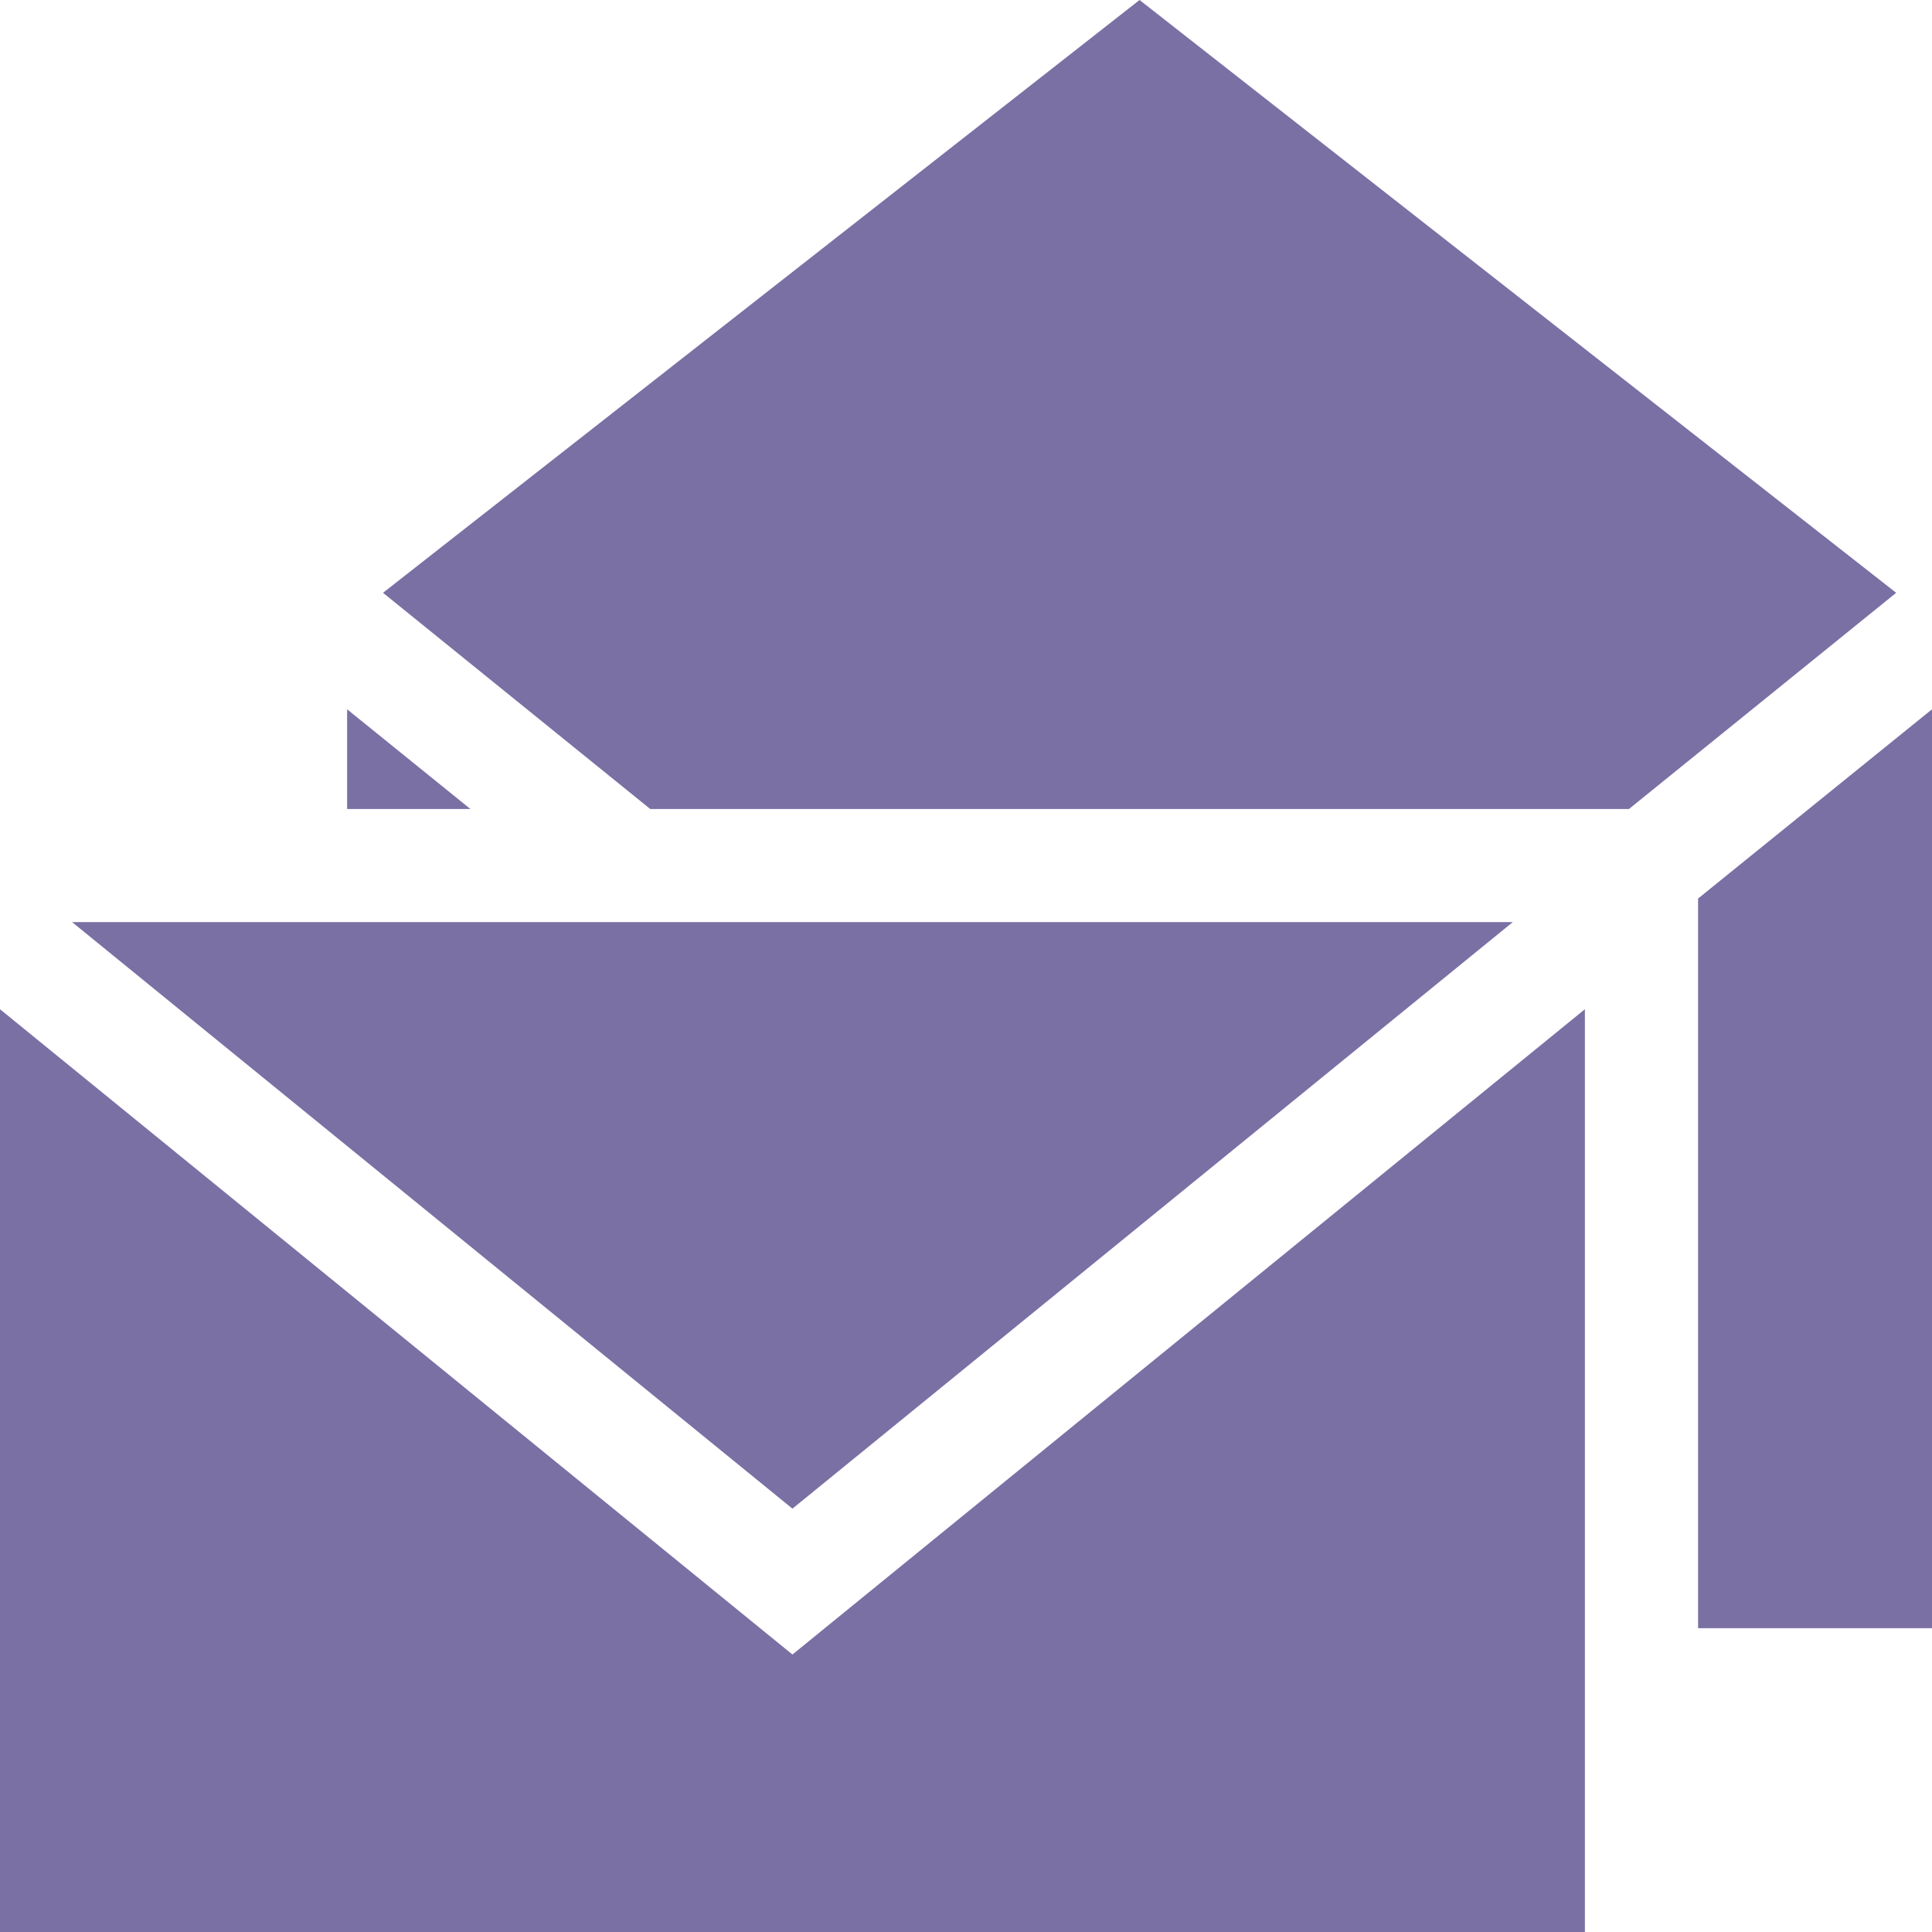
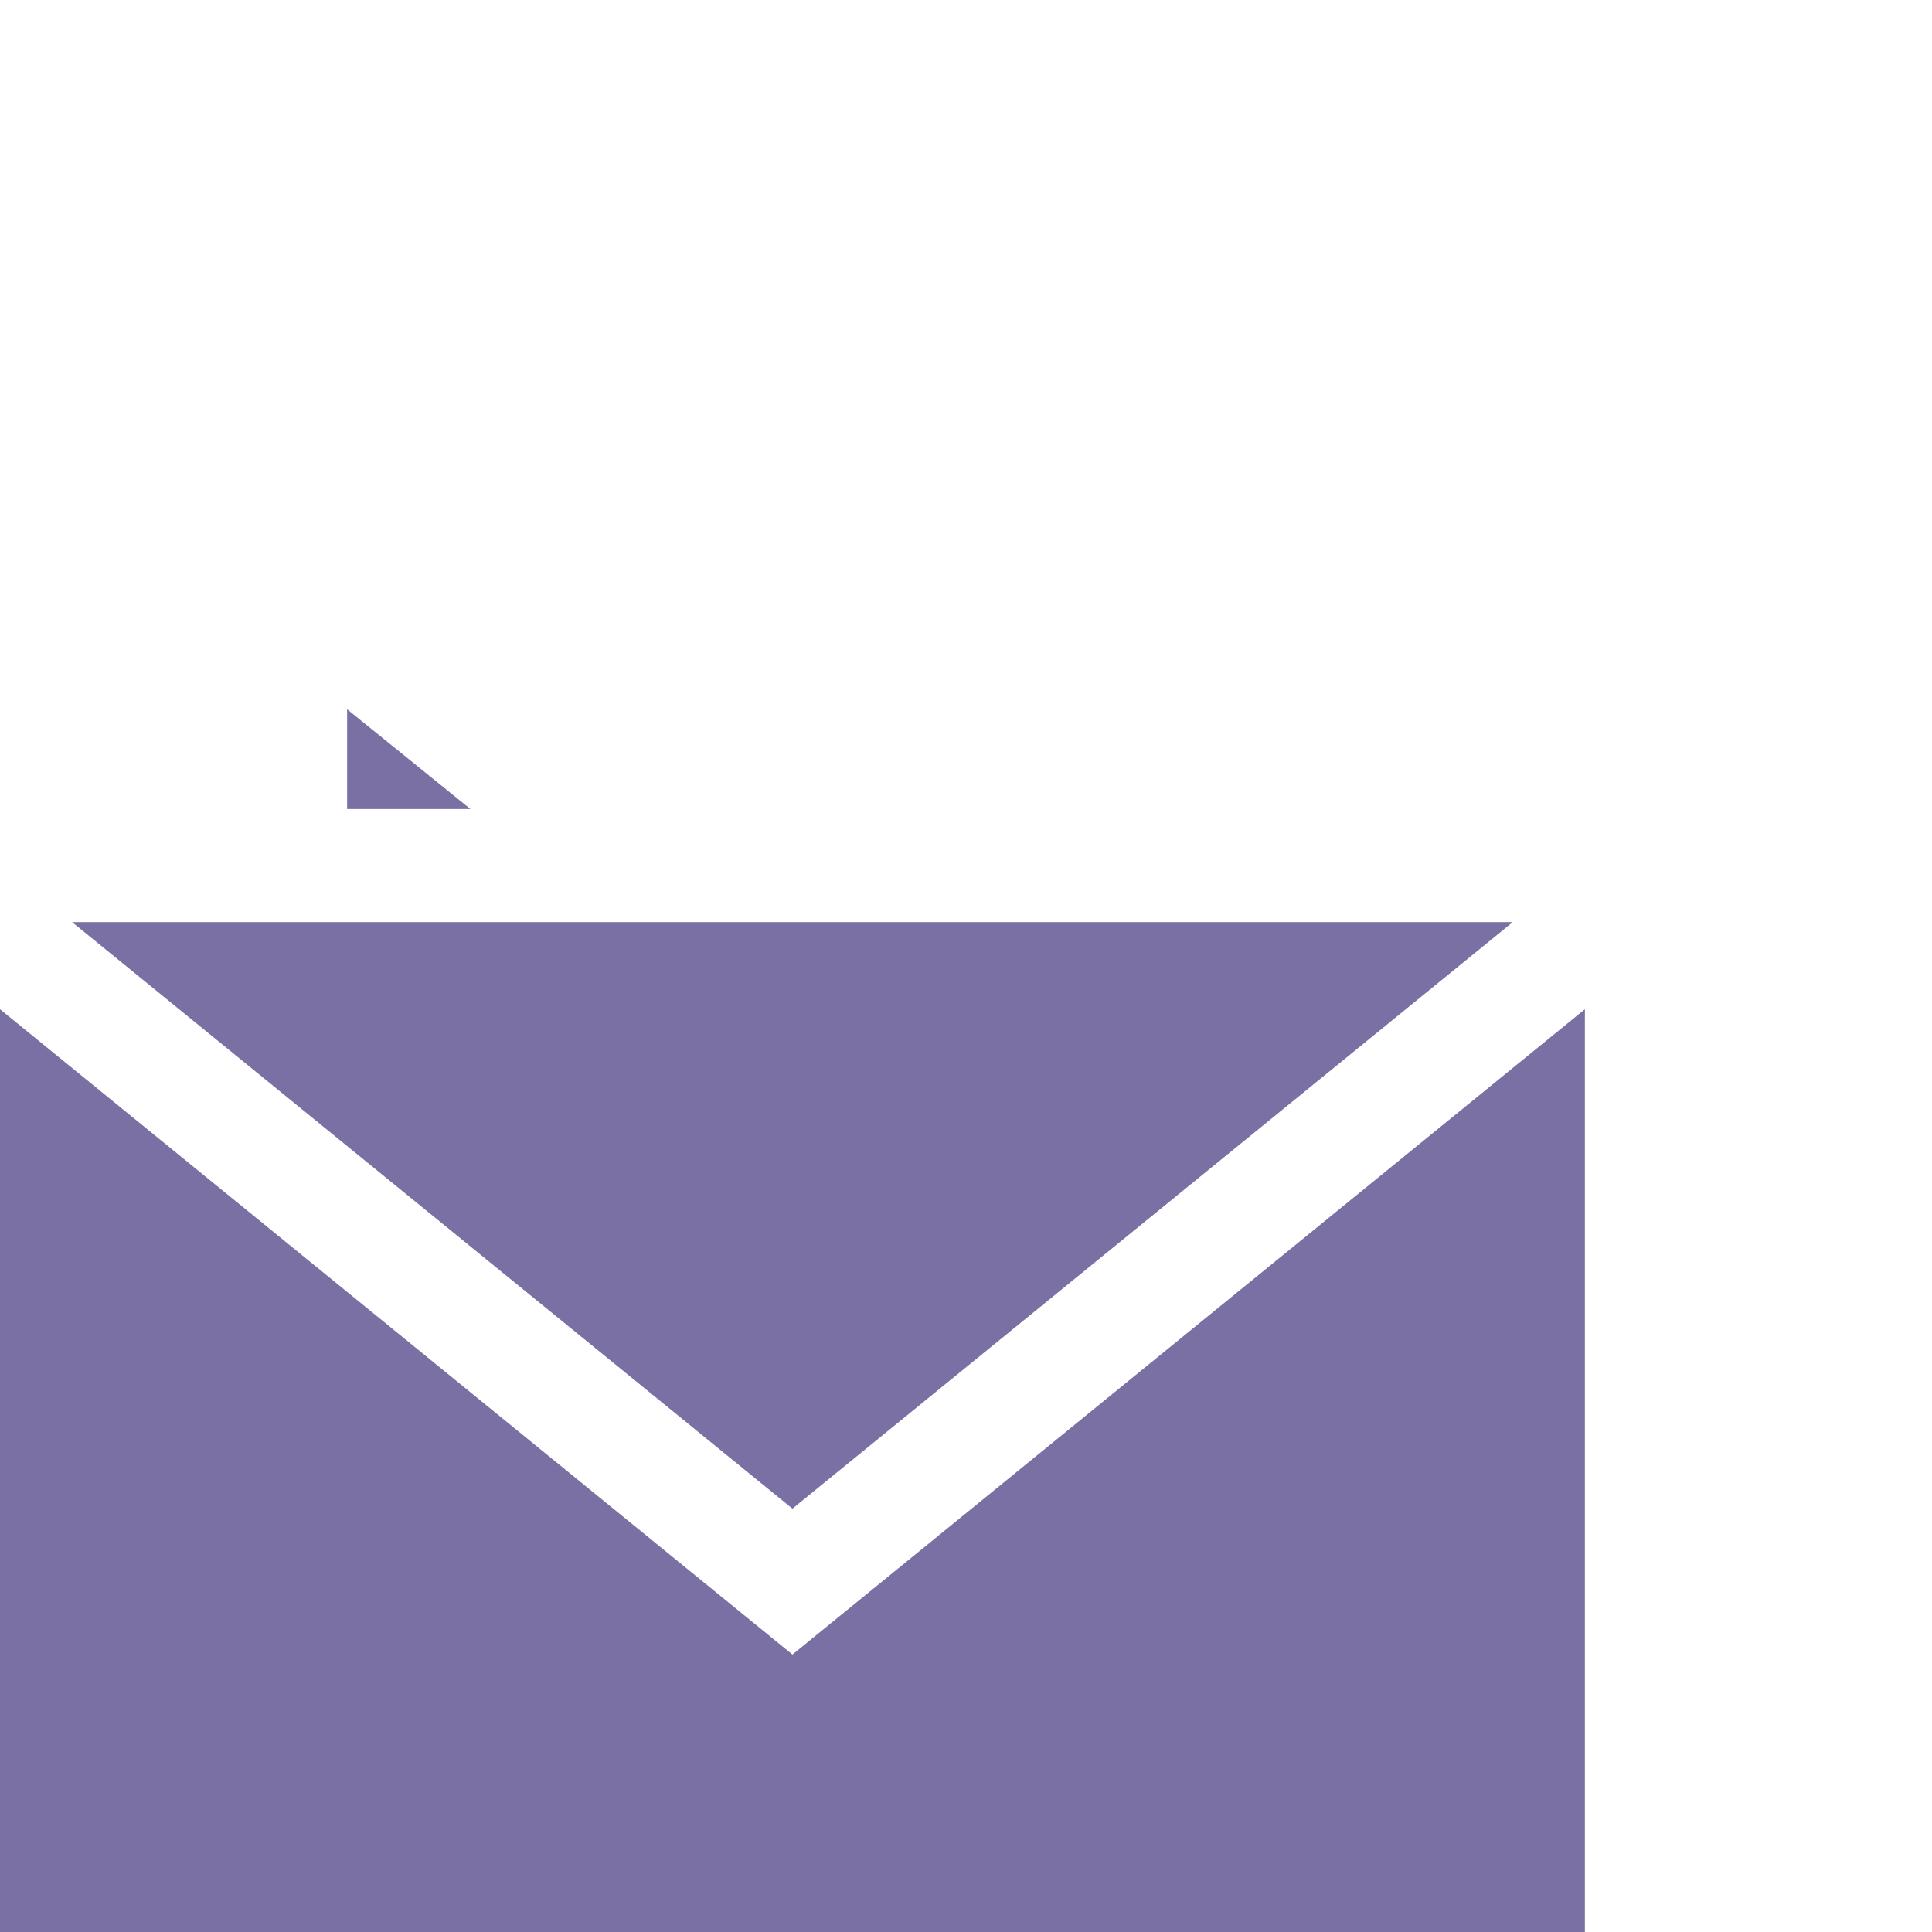
<svg xmlns="http://www.w3.org/2000/svg" width="24" height="24" viewBox="0 0 24 24" fill="none">
  <g opacity="0.7">
-     <path d="M0.896 11.455L9.844 18.741L18.792 11.455H0.896Z" fill="#42337E" />
+     <path d="M0.896 11.455L9.844 18.741L18.792 11.455Z" fill="#42337E" />
    <path d="M9.844 20.553L0 12.537V24H19.688V12.537L9.844 20.553Z" fill="#42337E" />
-     <path d="M14.156 0L4.758 7.364L8.078 10.05H20.235L23.555 7.364L14.156 0Z" fill="#42337E" />
    <path d="M4.312 8.811V10.05H5.844L4.312 8.811Z" fill="#42337E" />
-     <path d="M21.094 11.162V11.455V20.226H24V8.811L21.094 11.162Z" fill="#42337E" />
  </g>
</svg>